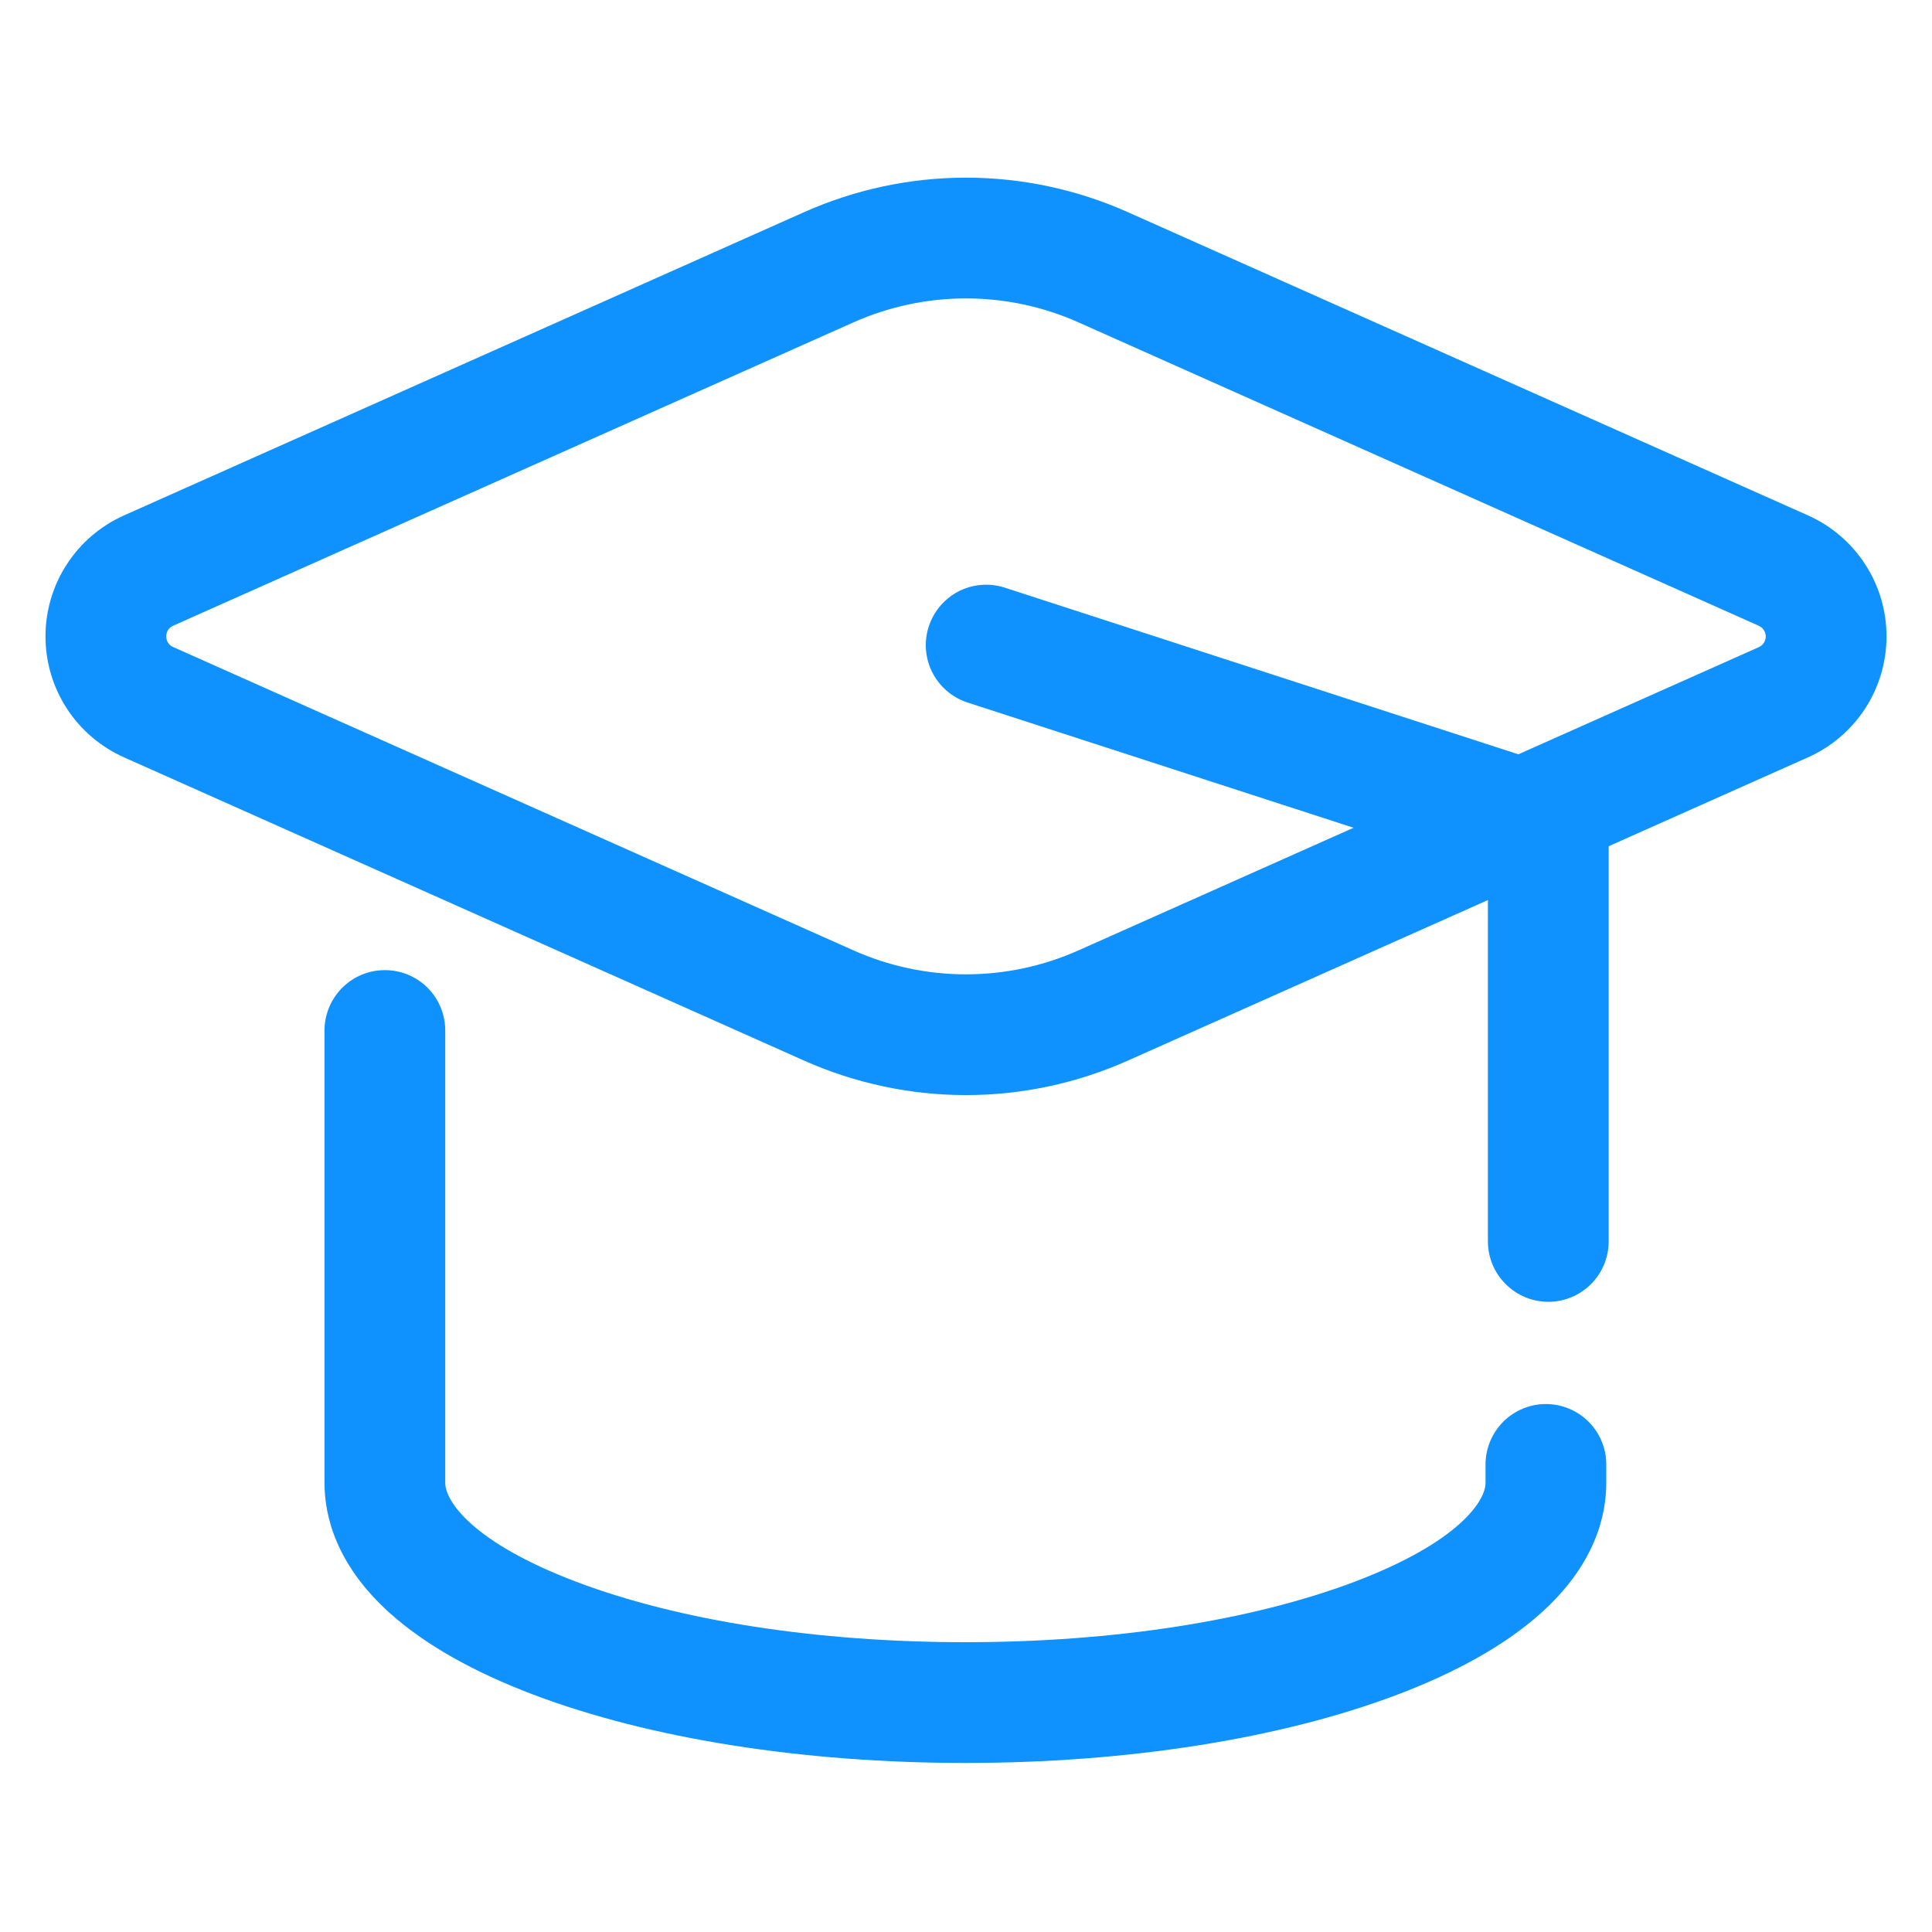
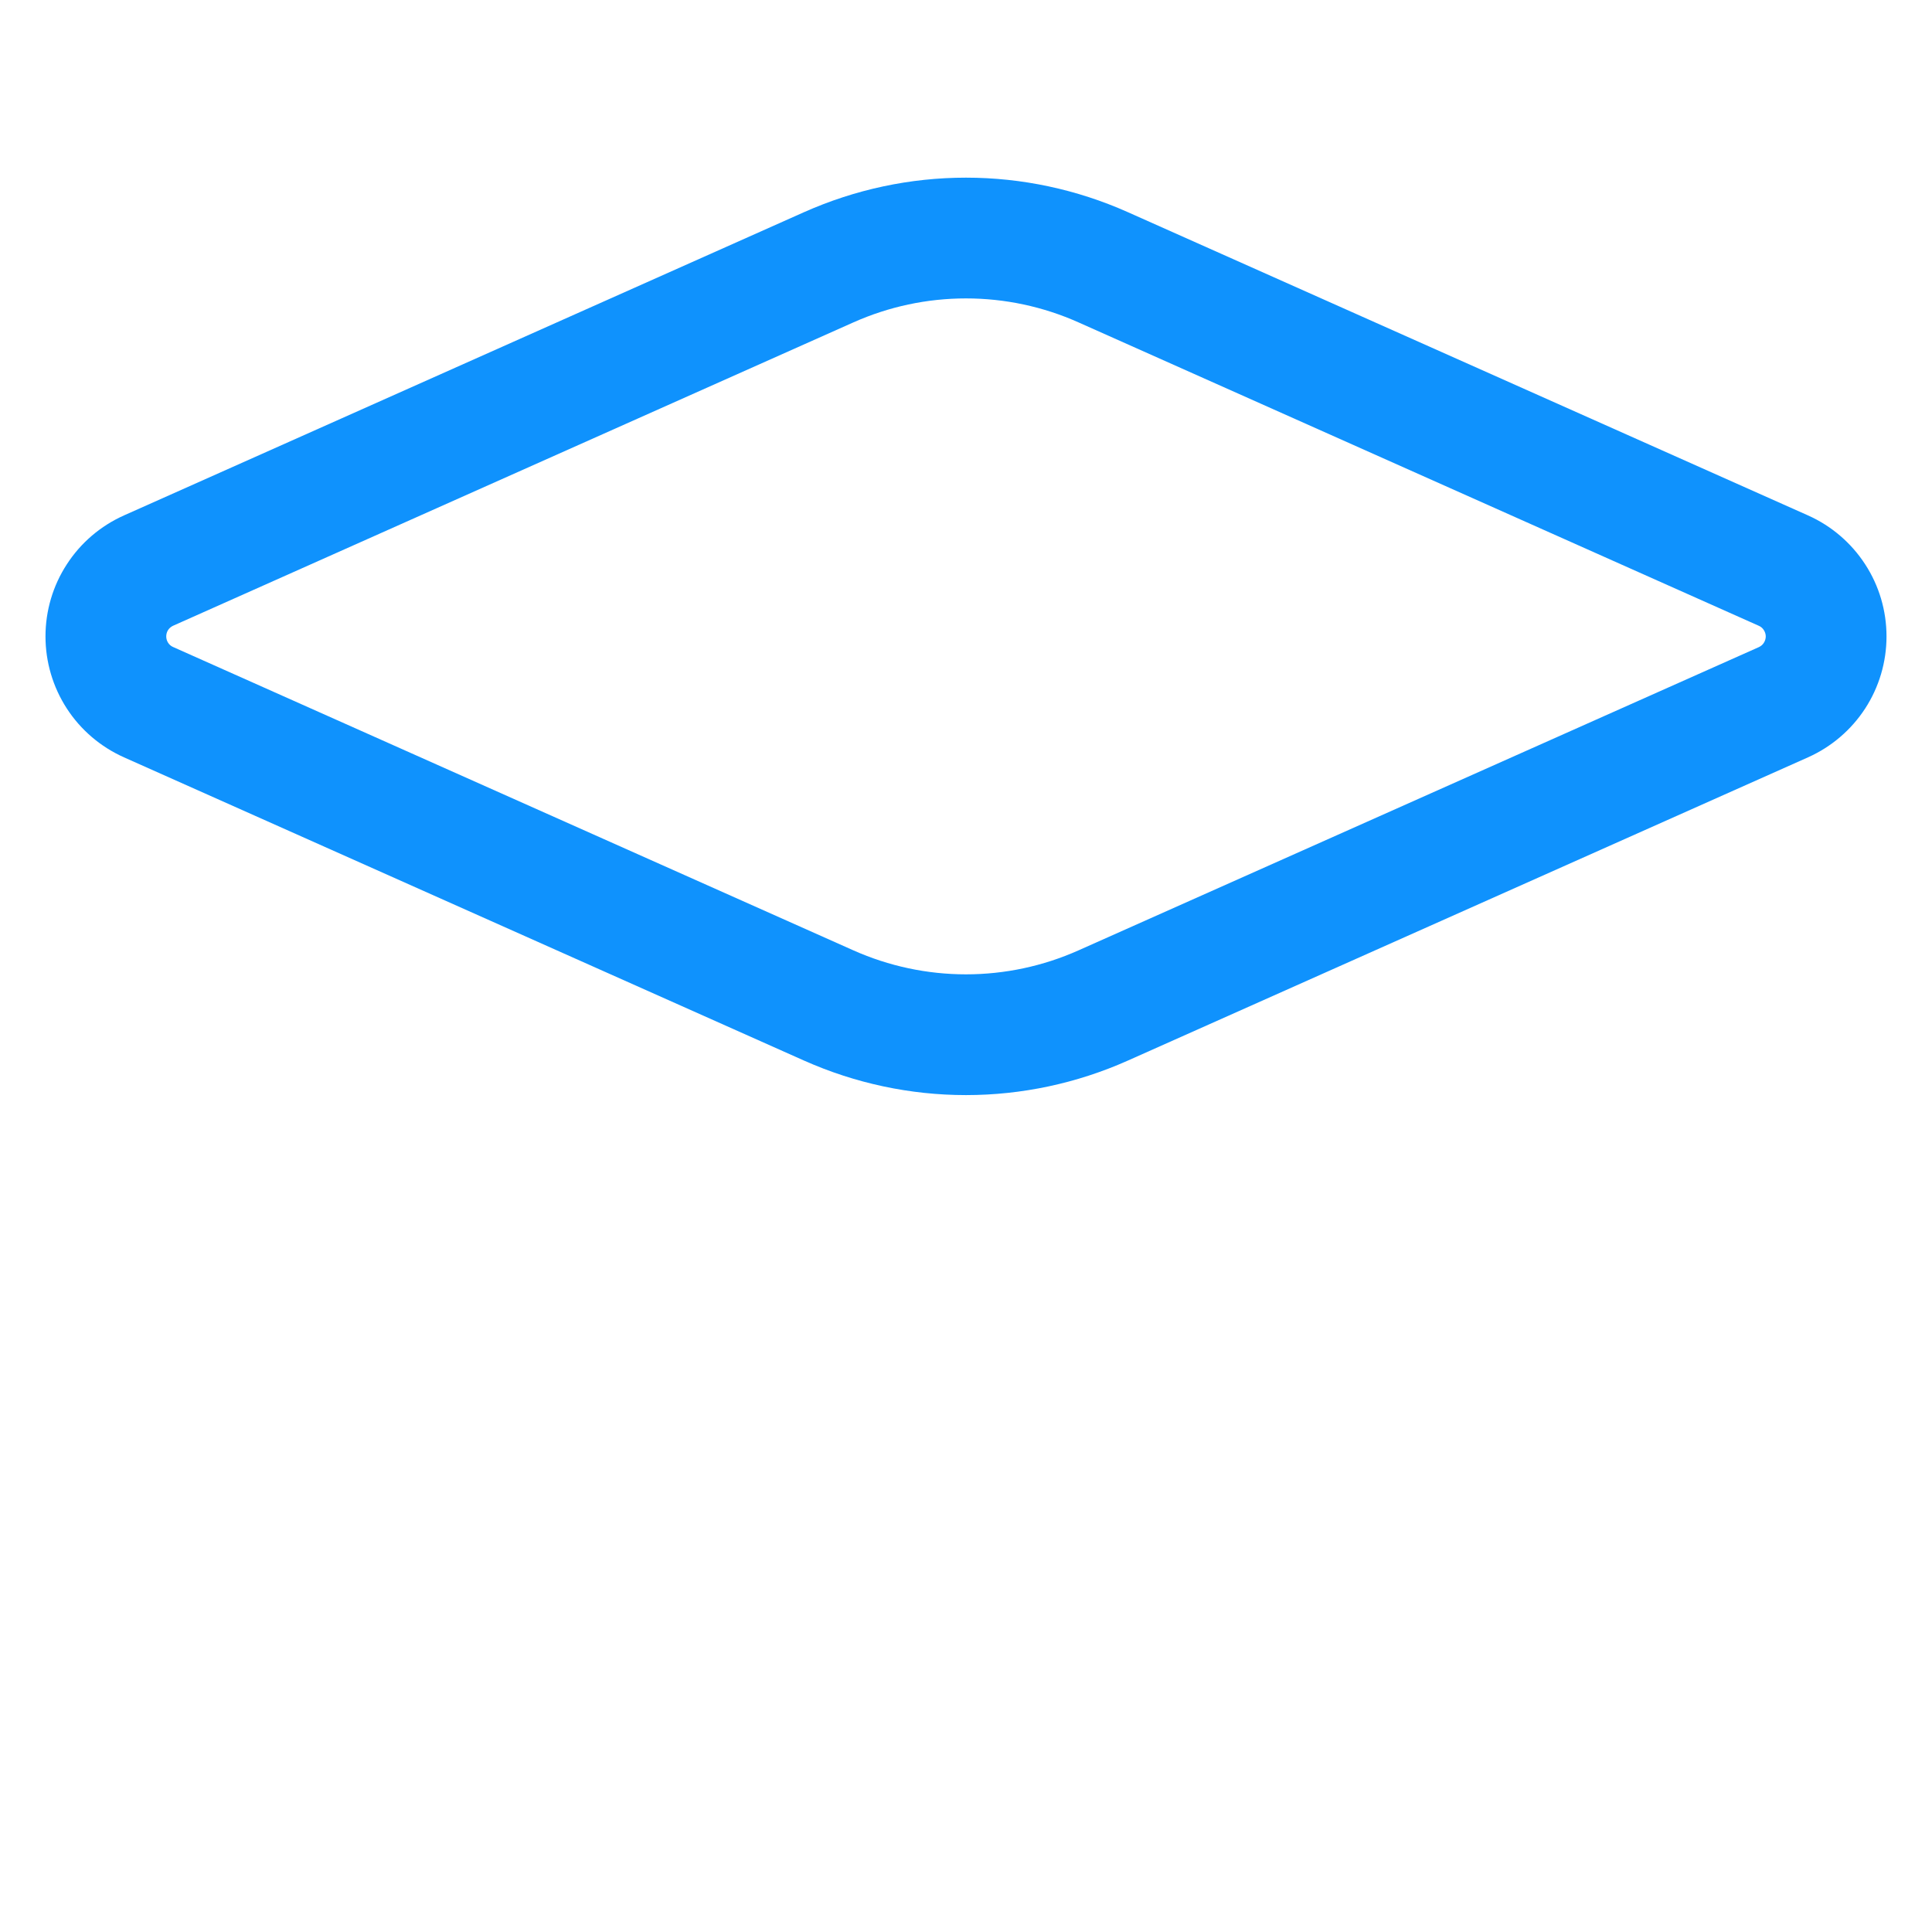
<svg xmlns="http://www.w3.org/2000/svg" width="22" height="22" viewBox="0 0 22 22" fill="none">
  <path d="M11 12.47C10.365 12.47 9.738 12.336 9.158 12.078L1.412 8.624C1.146 8.505 0.919 8.312 0.761 8.068C0.602 7.823 0.518 7.538 0.518 7.247C0.518 6.955 0.602 6.67 0.761 6.426C0.919 6.181 1.146 5.988 1.412 5.869L9.158 2.415C9.738 2.157 10.365 2.023 11 2.023C11.634 2.023 12.262 2.157 12.841 2.415L20.588 5.869C20.854 5.988 21.08 6.181 21.239 6.426C21.398 6.67 21.482 6.955 21.482 7.247C21.482 7.538 21.398 7.823 21.239 8.068C21.08 8.312 20.854 8.505 20.588 8.624L12.841 12.078C12.262 12.336 11.634 12.47 11 12.47ZM9.718 10.822C10.122 11.002 10.558 11.095 11 11.095C11.441 11.095 11.878 11.002 12.281 10.822L20.028 7.369C20.052 7.358 20.072 7.341 20.085 7.32C20.099 7.298 20.107 7.273 20.107 7.247C20.107 7.222 20.099 7.197 20.085 7.175C20.072 7.154 20.052 7.136 20.028 7.126L12.281 3.671C11.878 3.491 11.441 3.398 11 3.398C10.558 3.398 10.122 3.491 9.718 3.671L1.972 7.125C1.948 7.136 1.928 7.153 1.914 7.174C1.9 7.196 1.893 7.221 1.893 7.247C1.893 7.272 1.9 7.297 1.914 7.319C1.928 7.341 1.948 7.358 1.972 7.368L9.718 10.822Z" fill="#0F92FD" />
-   <path d="M17.631 14.824C17.449 14.824 17.274 14.751 17.145 14.622C17.016 14.493 16.943 14.319 16.943 14.136V9.922L11.009 7.997C10.838 7.939 10.696 7.815 10.615 7.654C10.534 7.492 10.52 7.305 10.576 7.134C10.632 6.962 10.753 6.819 10.913 6.735C11.074 6.652 11.261 6.636 11.433 6.689L17.843 8.769C17.981 8.813 18.102 8.901 18.187 9.018C18.273 9.136 18.319 9.277 18.318 9.423V14.136C18.318 14.319 18.246 14.493 18.117 14.622C17.988 14.751 17.813 14.824 17.631 14.824ZM10.993 20.075C9.145 20.075 7.4 19.799 6.076 19.298C5.388 19.038 4.84 18.727 4.443 18.372C3.825 17.819 3.695 17.259 3.695 16.886V11.735C3.695 11.552 3.768 11.377 3.897 11.248C4.026 11.119 4.2 11.047 4.383 11.047C4.565 11.047 4.74 11.119 4.869 11.248C4.998 11.377 5.07 11.552 5.07 11.735V16.886C5.07 17.095 5.385 17.566 6.562 18.012C7.735 18.456 9.309 18.7 10.993 18.7C12.678 18.7 14.251 18.455 15.424 18.012C16.602 17.566 16.916 17.095 16.916 16.886V16.676C16.916 16.494 16.989 16.319 17.117 16.19C17.246 16.061 17.421 15.988 17.604 15.988C17.786 15.988 17.961 16.061 18.09 16.19C18.219 16.319 18.291 16.494 18.291 16.676V16.886C18.291 17.259 18.162 17.819 17.543 18.372C17.146 18.727 16.597 19.038 15.91 19.298C14.586 19.799 12.84 20.075 10.993 20.075Z" fill="#0F92FD" />
</svg>